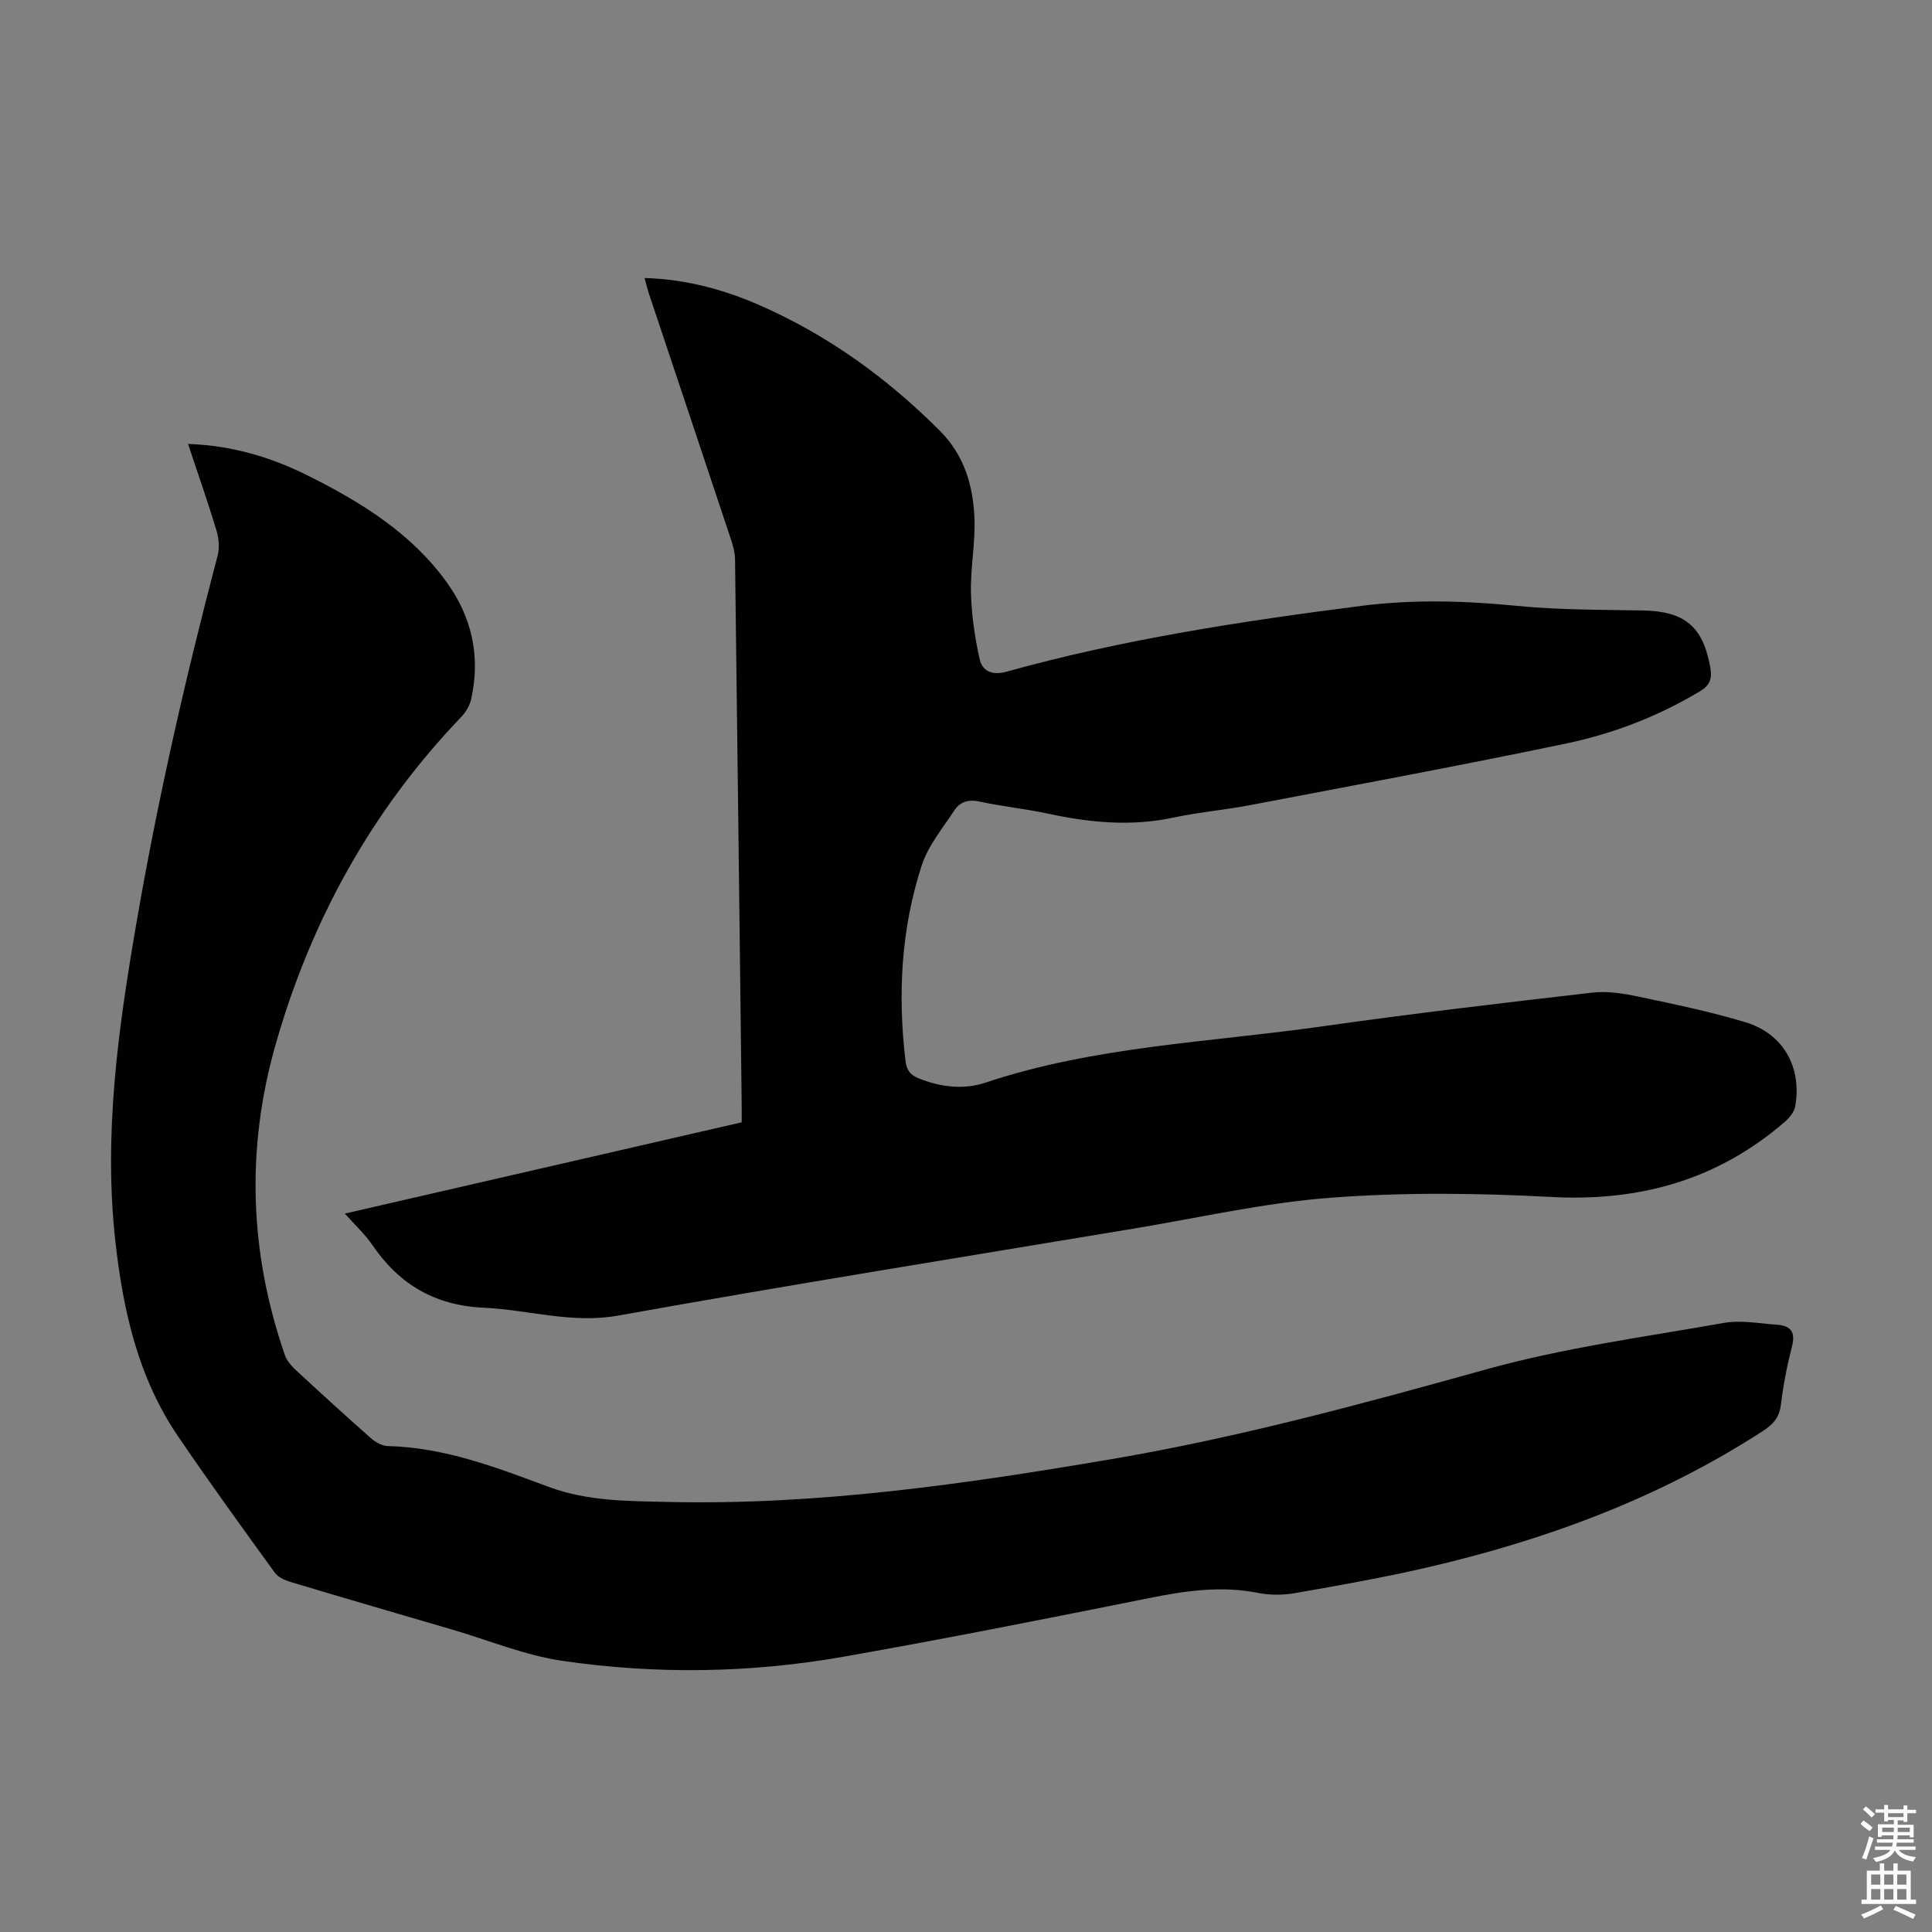
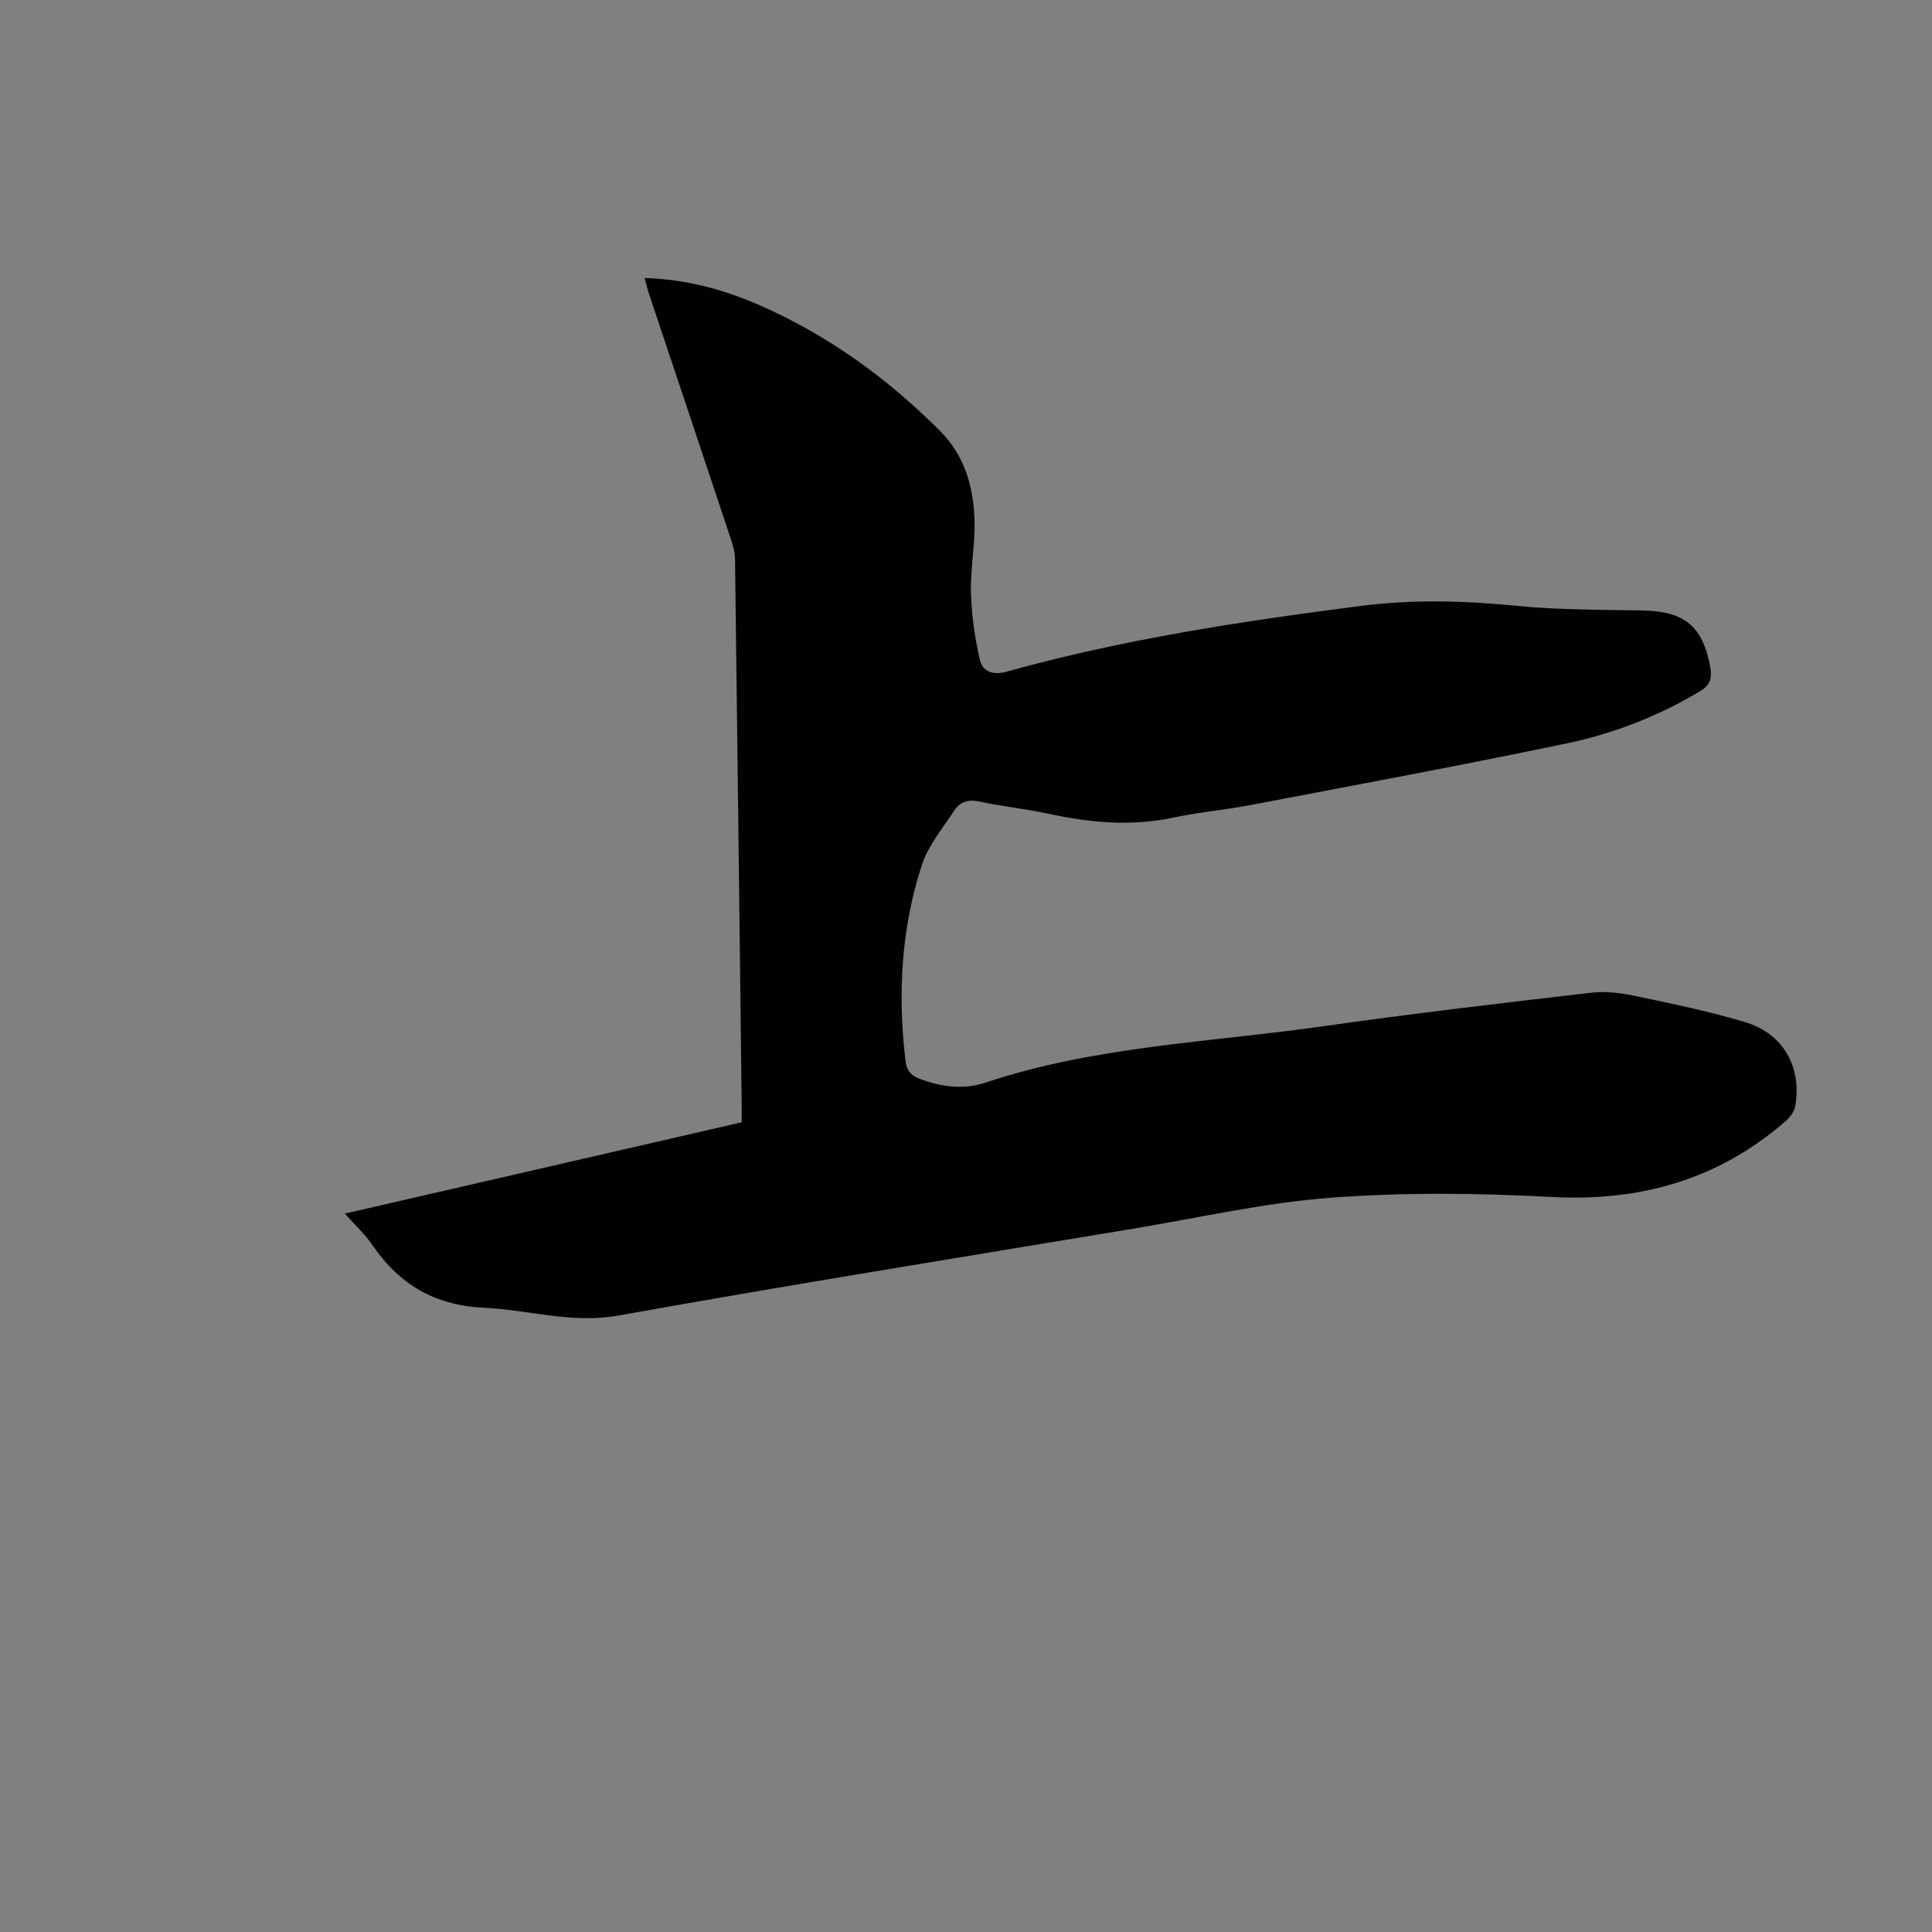
<svg xmlns="http://www.w3.org/2000/svg" enable-background="new 0 0 400 400" viewBox="0 0 400 400">
  <rect x="0" y="0" width="400" height="400" fill="#808080" stroke="none" />
  <path d="m71.4 251.26c27.74-6.38 54.84-12.61 82.16-18.9 0-1.22.01-2.33 0-3.43-.45-37.72-.89-75.44-1.38-113.15-.02-1.41-.43-2.86-.88-4.22-5.6-16.86-11.25-33.7-16.88-50.56-.35-1.03-.6-2.1-.97-3.44 8.55.25 16.37 2.36 23.88 5.66 14.1 6.19 26.33 15.04 37.22 25.93 5.14 5.14 6.93 11.42 7.2 18.2.2 5.11-.85 10.27-.72 15.39.12 4.61.79 9.26 1.81 13.77.56 2.49 2.66 3.36 5.54 2.56 24.08-6.71 48.72-10.46 73.47-13.63 10.71-1.37 21.39-1.07 32.14-.01 8.66.86 17.42.8 26.14.96 8.65.16 12.43 3.29 13.96 11.74.41 2.25.02 3.69-2.08 4.96-8.63 5.18-17.94 8.79-27.68 10.83-21.77 4.55-43.64 8.6-65.49 12.77-5.27 1.01-10.65 1.46-15.89 2.58-8.74 1.87-17.29 1.06-25.9-.8-4.7-1.01-9.51-1.49-14.2-2.51-2.32-.51-4.08.02-5.26 1.82-2.43 3.71-5.44 7.31-6.77 11.43-4.27 13.15-4.98 26.74-3.34 40.47.22 1.86.97 2.89 2.77 3.6 4.55 1.81 9.28 2.37 13.81.86 22.63-7.55 46.37-8.33 69.68-11.64 18.6-2.64 37.27-4.84 55.94-6.99 3.13-.36 6.47.18 9.59.84 7.43 1.57 14.9 3.11 22.15 5.31 7.8 2.37 11.66 9.28 10.27 17.33-.2 1.16-1.14 2.39-2.07 3.19-13.91 12.07-30.05 16.62-48.42 15.64-15.16-.81-30.47-.99-45.59.15-13.77 1.03-27.39 4.16-41.07 6.43-35.52 5.91-71.07 11.61-106.51 17.97-9.67 1.74-18.6-1.2-27.87-1.62-10.11-.46-17.47-4.8-23.05-12.96-1.5-2.21-3.51-4.05-5.71-6.53z" fill="#010104" />
-   <path d="m38.93 91.91c9.4.34 17.47 2.86 25.11 6.7 10.86 5.46 21.13 11.81 28.42 21.9 5.25 7.26 7.04 15.36 5.11 24.15-.29 1.33-1.07 2.73-2.02 3.72-18.59 19.37-31.16 42.17-38.49 67.88-6.16 21.61-5.42 43.11 1.94 64.34.38 1.09 1.24 2.12 2.11 2.93 5.17 4.79 10.38 9.55 15.66 14.21.94.83 2.31 1.62 3.49 1.65 11.76.28 22.53 4.43 33.3 8.44 8.18 3.04 16.7 2.95 25.14 3.14 30.79.67 61.11-3.72 91.36-8.86 26.27-4.46 51.9-11.43 77.54-18.57 16.08-4.48 32.8-6.73 49.3-9.64 3.54-.63 7.34.11 11.01.37 2.72.19 3.89 1.42 3.12 4.42-1.03 4-1.83 8.08-2.32 12.18-.32 2.66-1.65 4.06-3.76 5.43-21.38 13.85-44.87 22.53-69.53 28.24-9.03 2.09-18.18 3.7-27.32 5.3-2.48.43-5.19.44-7.65-.05-7.65-1.52-15.04-.43-22.55 1.08-21.04 4.22-42.1 8.41-63.23 12.13-19.29 3.4-38.8 3.69-58.17.87-7.77-1.13-15.26-4.25-22.87-6.48-11.15-3.26-22.31-6.51-33.44-9.85-1.21-.36-2.62-.99-3.31-1.95-6.76-9.33-13.52-18.67-20-28.19-8.28-12.16-11.4-26.04-13-40.43-2.45-22.07.56-43.69 4.28-65.37 4.43-25.81 10.23-51.28 16.9-76.58.42-1.61.25-3.56-.24-5.18-1.77-5.88-3.8-11.66-5.89-17.93z" fill="#010104" />
  <g fill="#fcfbfa">
-     <path d="m385.2 377.6.6-.7c.6.4 1.3.9 1.9 1.5l-.6.7c-.8-.5-1.4-1-1.9-1.5zm.3 7.1c.6-1.4 1.1-2.9 1.5-4.5.3.1.6.3.9.4-.5 1.4-1 2.9-1.5 4.4zm.2-10.1.6-.6c.7.5 1.3 1.1 1.9 1.6l-.7.7c-.6-.6-1.2-1.2-1.8-1.7zm8.4-.8h.8v.9h1.8v.7h-1.8v1.8h-.8v-.3h-1.2v.9h3.3v2.6h-.8v-.4h-2.5c0 .3 0 .6-.1.8h3.4v.7h-3.5c0 .3-.1.6-.1.8h4v.7h-3.5c.7.9 1.9 1.3 3.6 1.5-.2.2-.4.5-.6.9-1.9-.3-3.2-1.1-3.8-2.3-.5 1.1-1.8 2-3.9 2.4-.2-.3-.4-.5-.6-.8 1.9-.4 3.1-.9 3.6-1.7h-3.2v-.7h3.5c.1-.2.1-.5.2-.8h-3.3v-.7h3.4c0-.2 0-.5 0-.8h-2.4v.3h-.8v-2.6h3.3v-.9h-1.2v.3h-.8v-1.8h-1.8v-.7h1.8v-.9h.8v.9h3.2zm-4.4 5.5h2.4c0-.3 0-.6 0-.9h-2.4zm1.2-3.1h3.2v-.8h-3.2zm4.4 2.2h-2.4v.9h2.5v-.9z" />
-     <path d="m389.2 385.8h.9v1.5h1.9v-1.5h.9v1.5h2.7v6h1.1v.9h-11.3v-.9h1.1v-6h2.7zm.2 8.7.5.8c-1.2.6-2.5 1.3-4 1.9-.2-.3-.3-.6-.6-.8 1.6-.6 3-1.3 4.1-1.9zm-2-4.3h1.9v-2.1h-1.9zm0 3.1h1.9v-2.2h-1.9zm2.7-3.1h1.9v-2.1h-1.9zm0 3.1h1.9v-2.2h-1.9zm2.4 1.3c1.4.6 2.7 1.2 4.1 1.8l-.5.9c-1.5-.7-2.8-1.4-4.1-1.9zm2.2-6.5h-1.9v2.1h1.9zm-1.9 5.2h1.9v-2.2h-1.9z" />
-   </g>
+     </g>
</svg>